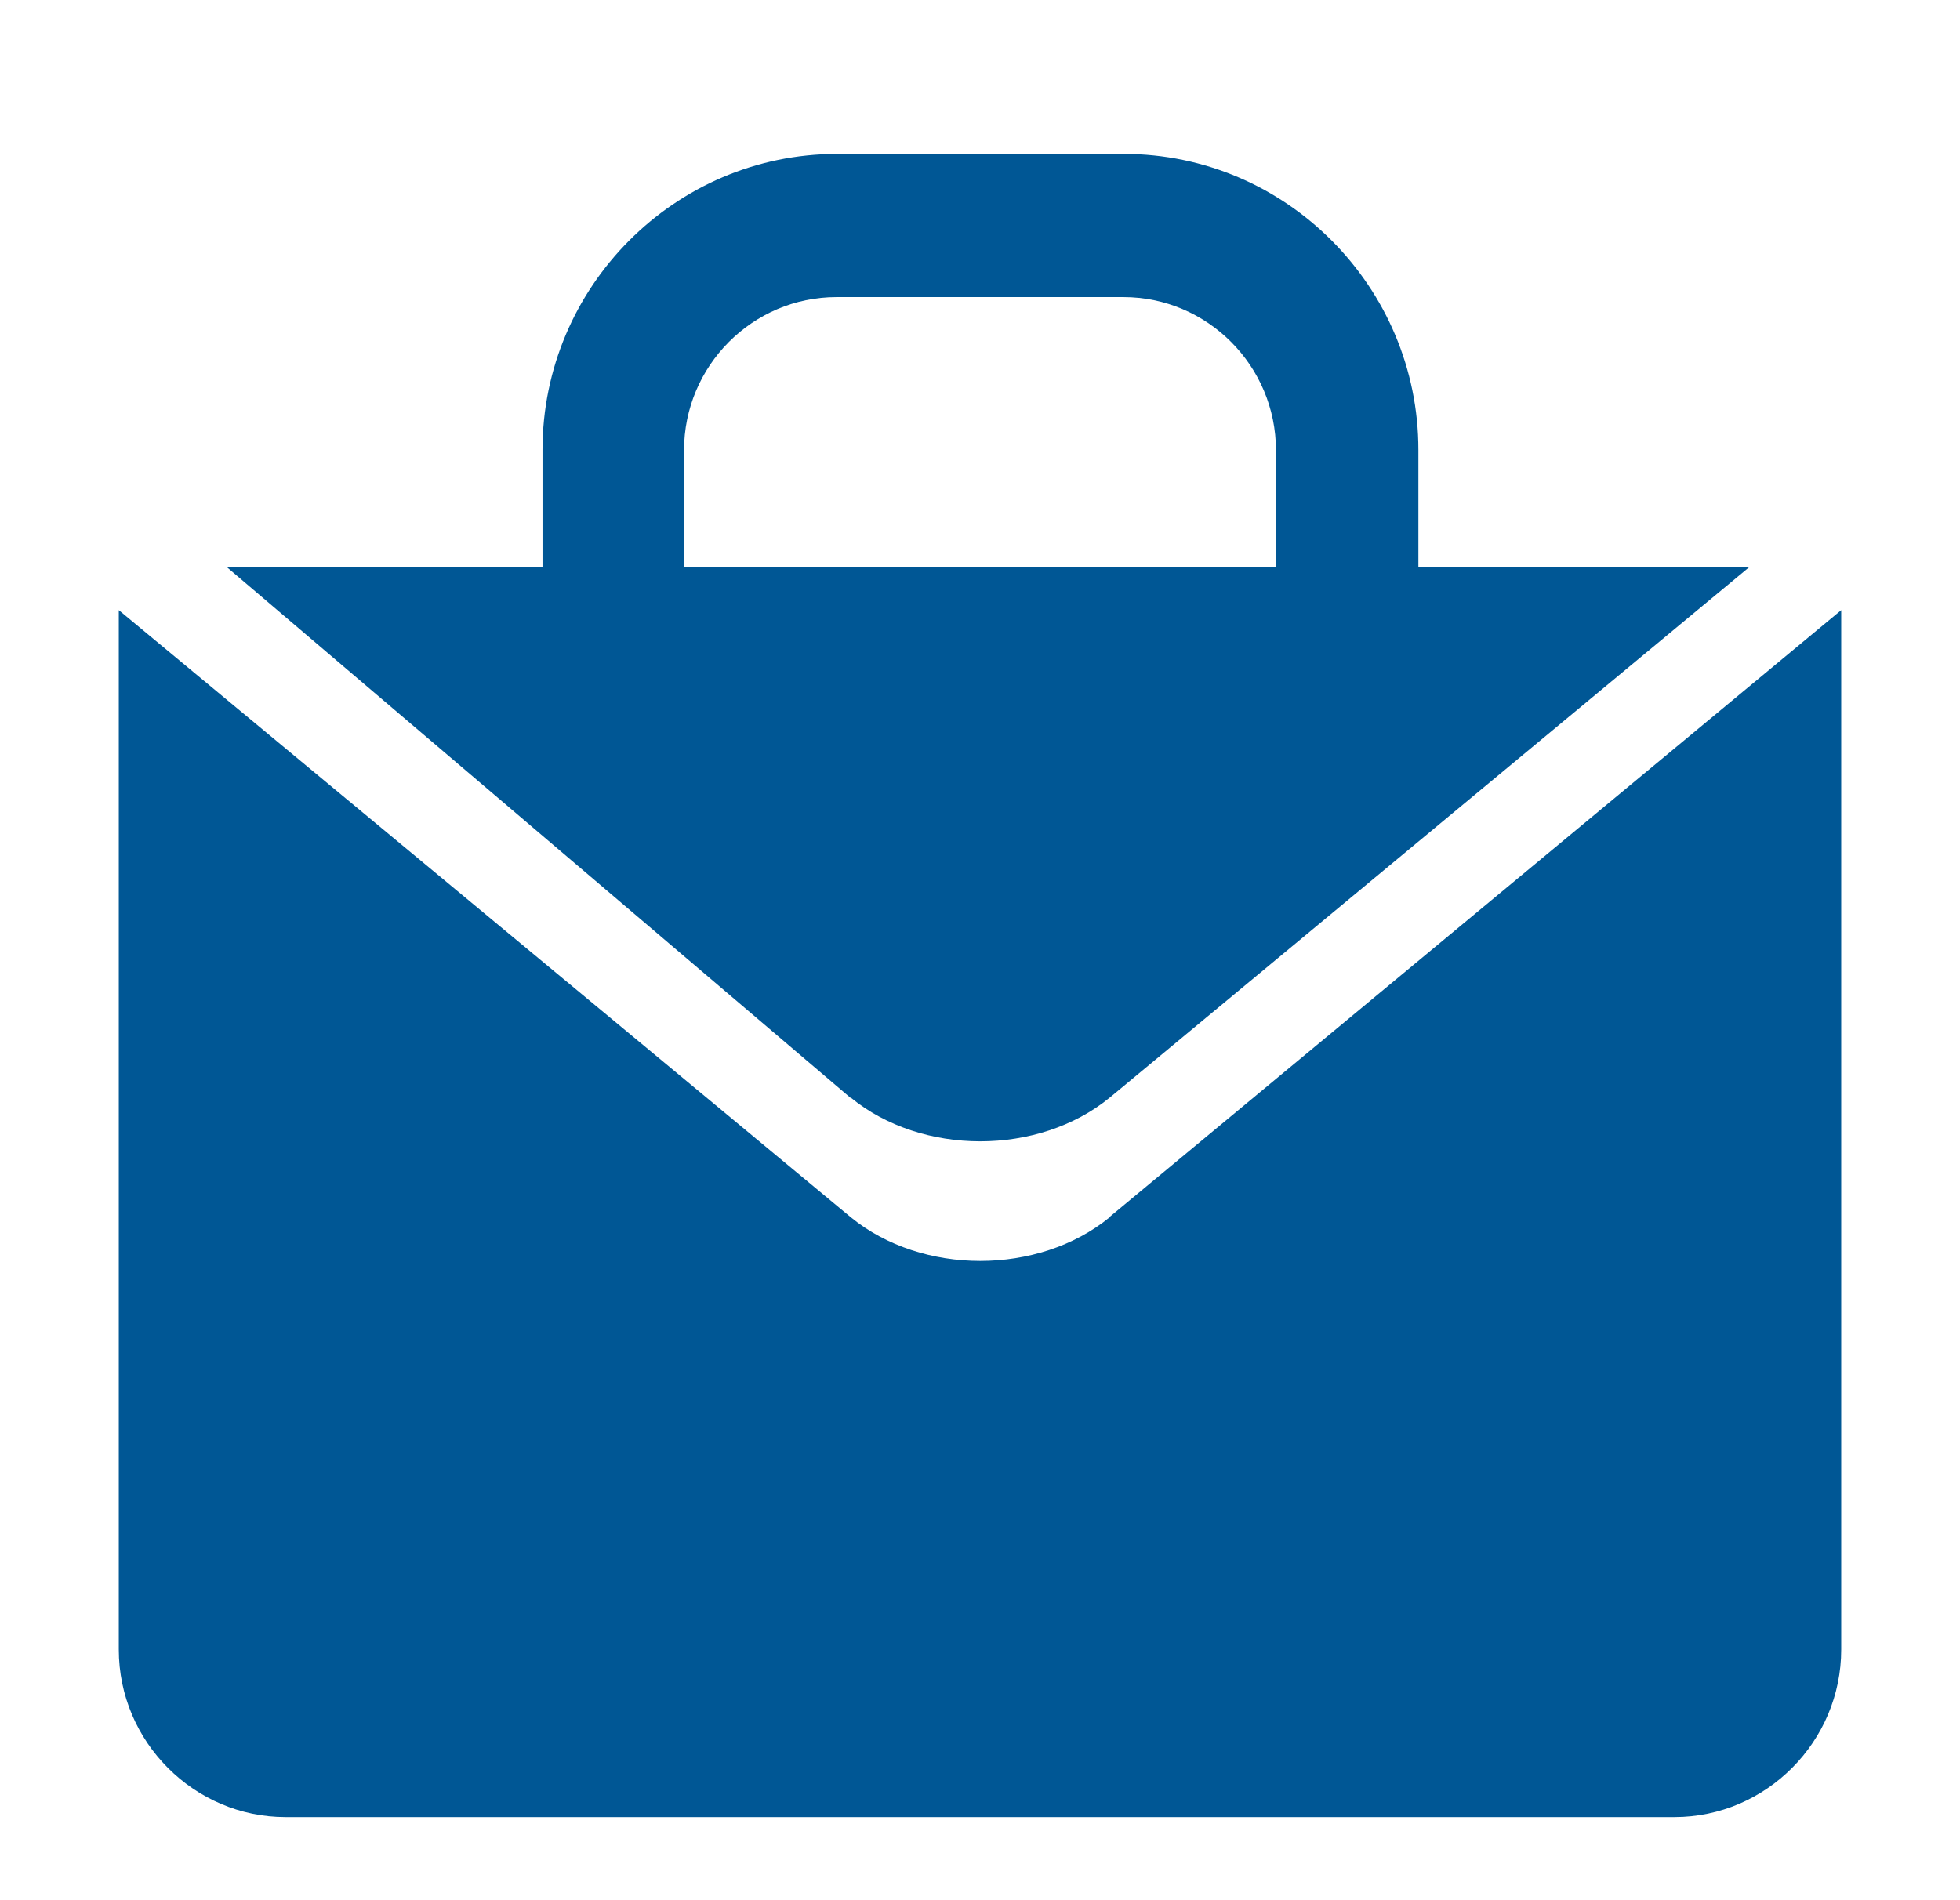
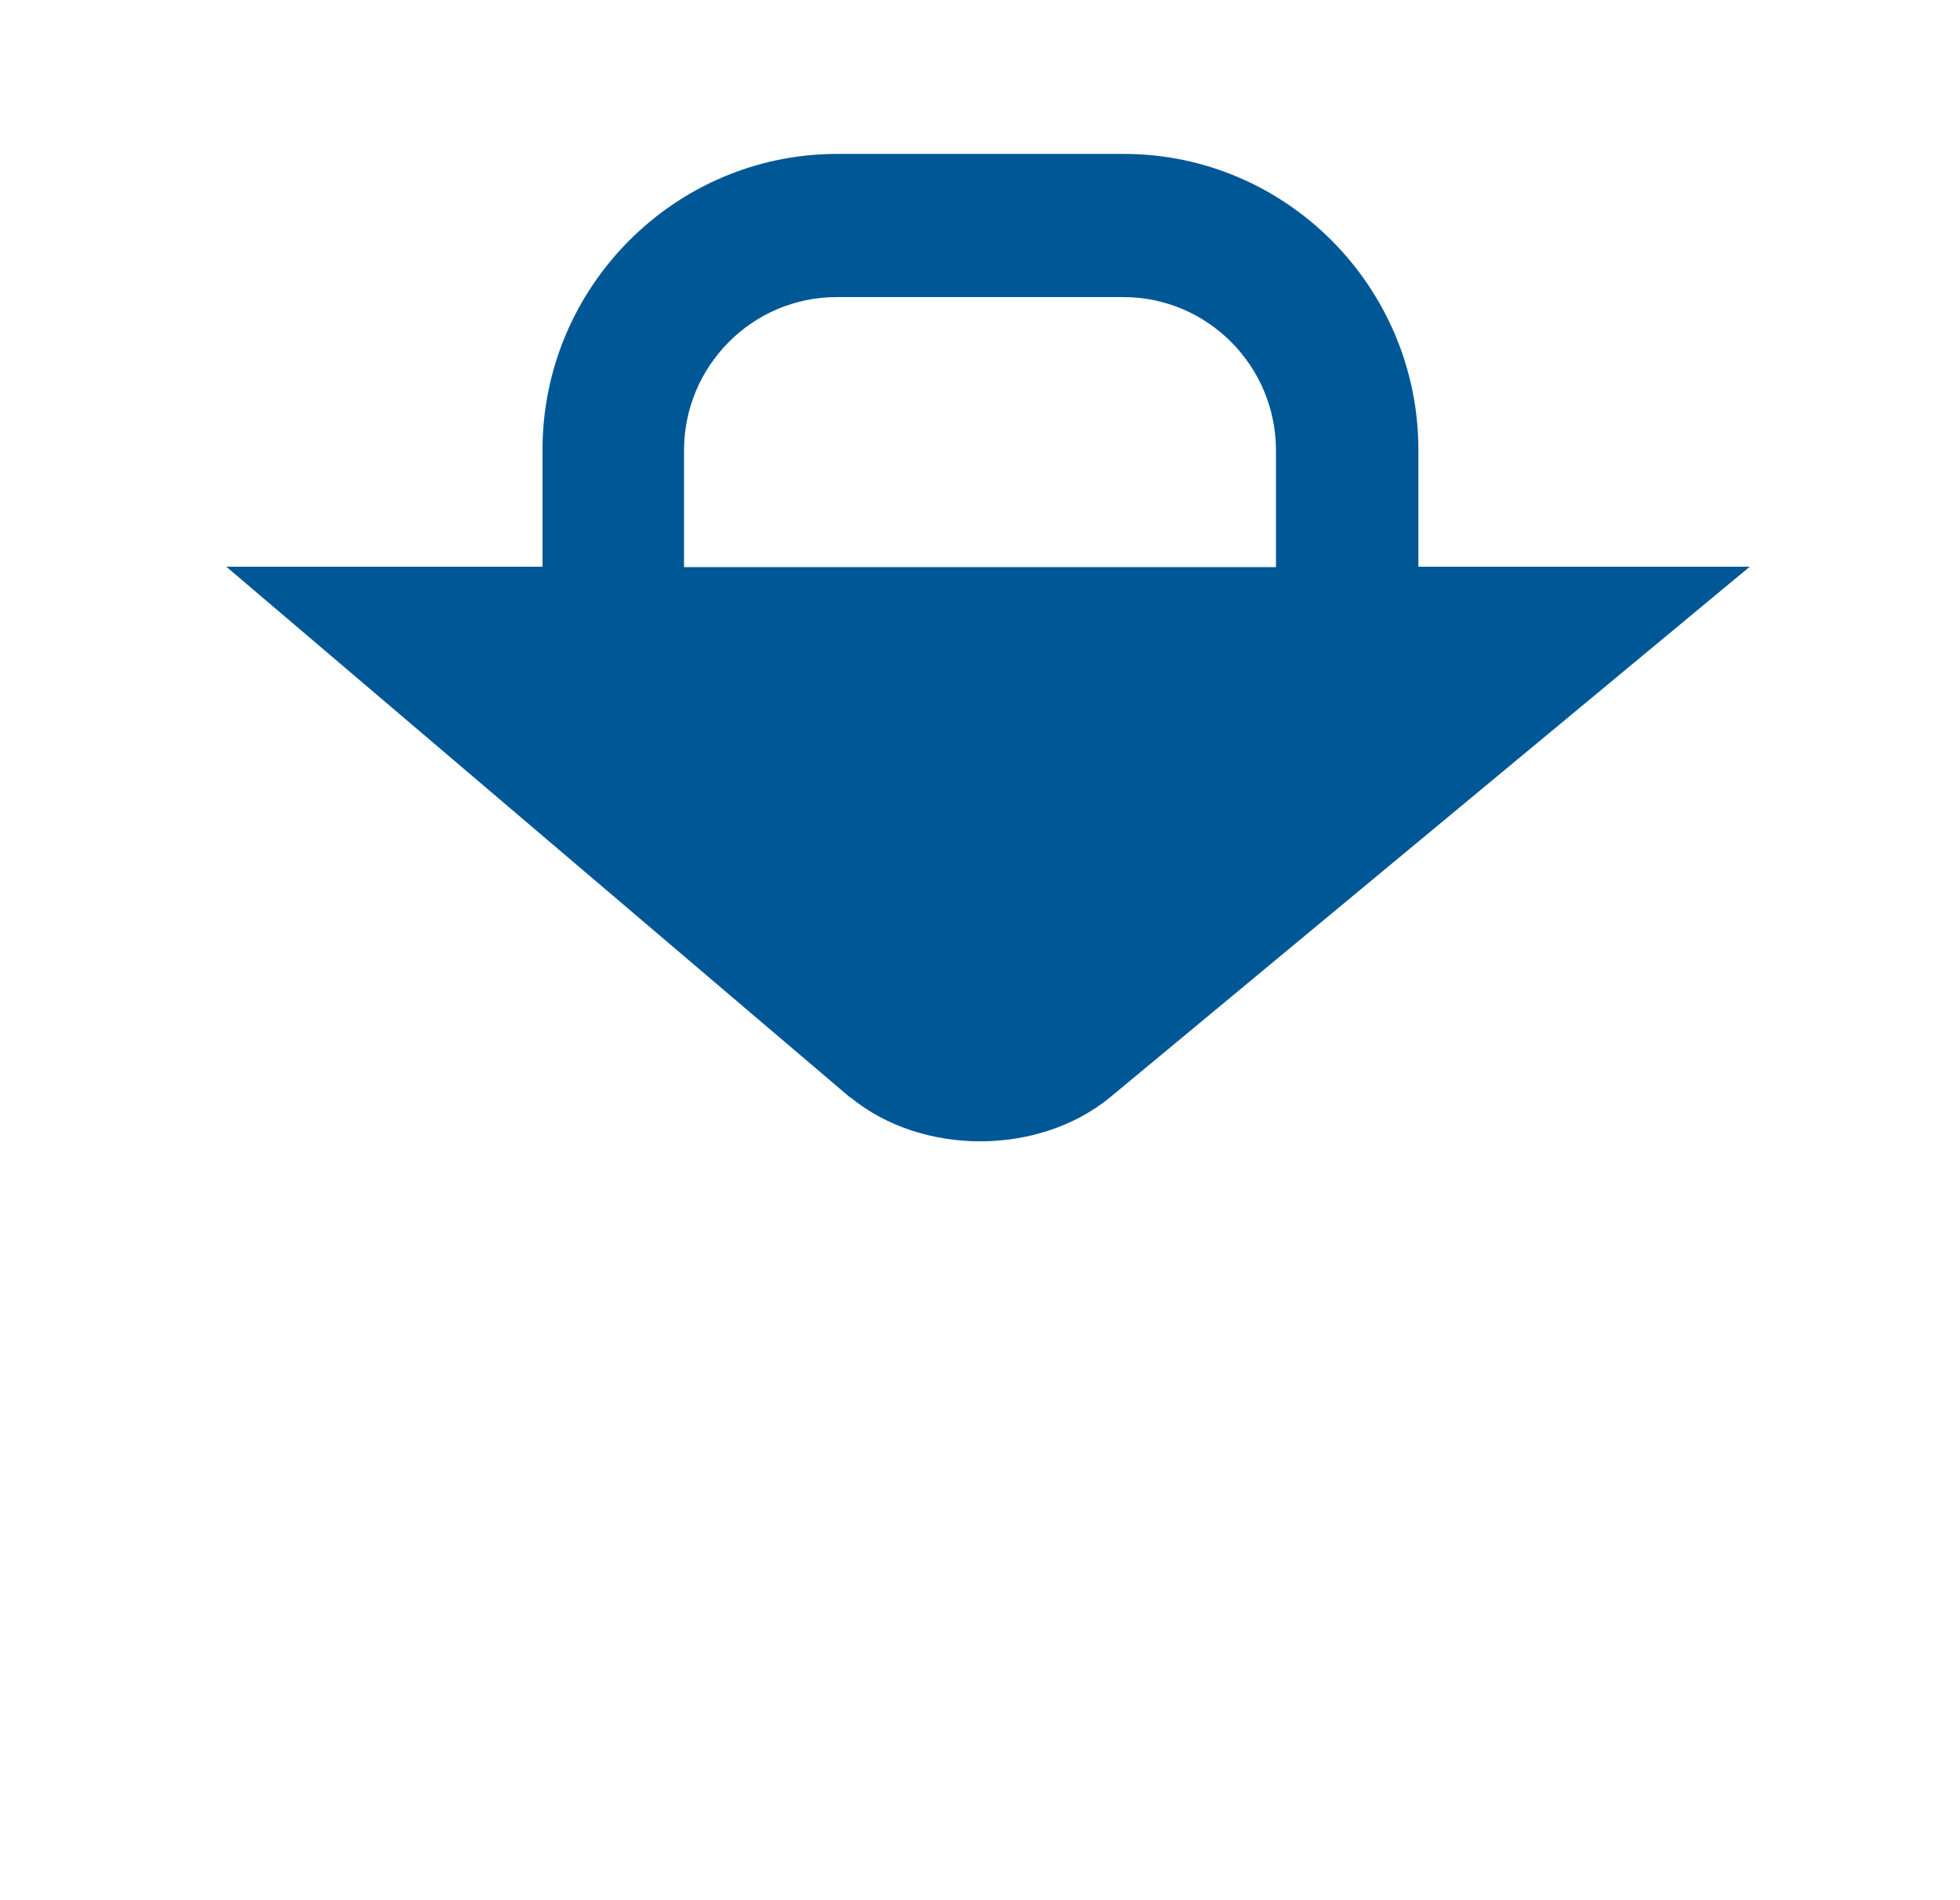
<svg xmlns="http://www.w3.org/2000/svg" fill="none" viewBox="0 0 33 32" height="32" width="33">
  <path fill="#005795" d="M14.326 18.486C15.525 19.465 17.483 19.465 18.682 18.486L29.46 9.544H23.881V7.576C23.881 4.832 21.653 2.592 18.922 2.592H14.094C11.362 2.592 9.134 4.832 9.134 7.576V9.544H3.811L14.318 18.486H14.326ZM11.517 7.584C11.517 6.161 12.67 5.003 14.086 5.003H18.914C20.33 5.003 21.483 6.161 21.483 7.584V9.551H11.517V7.584Z" />
-   <path fill="#005795" d="M18.682 20.5C17.483 21.479 15.525 21.479 14.326 20.5L2 10.275V27.778C2 29.333 3.269 30.6 4.809 30.6H28.191C29.739 30.6 31 29.325 31 27.778V10.275L18.674 20.5H18.682Z" />
</svg>